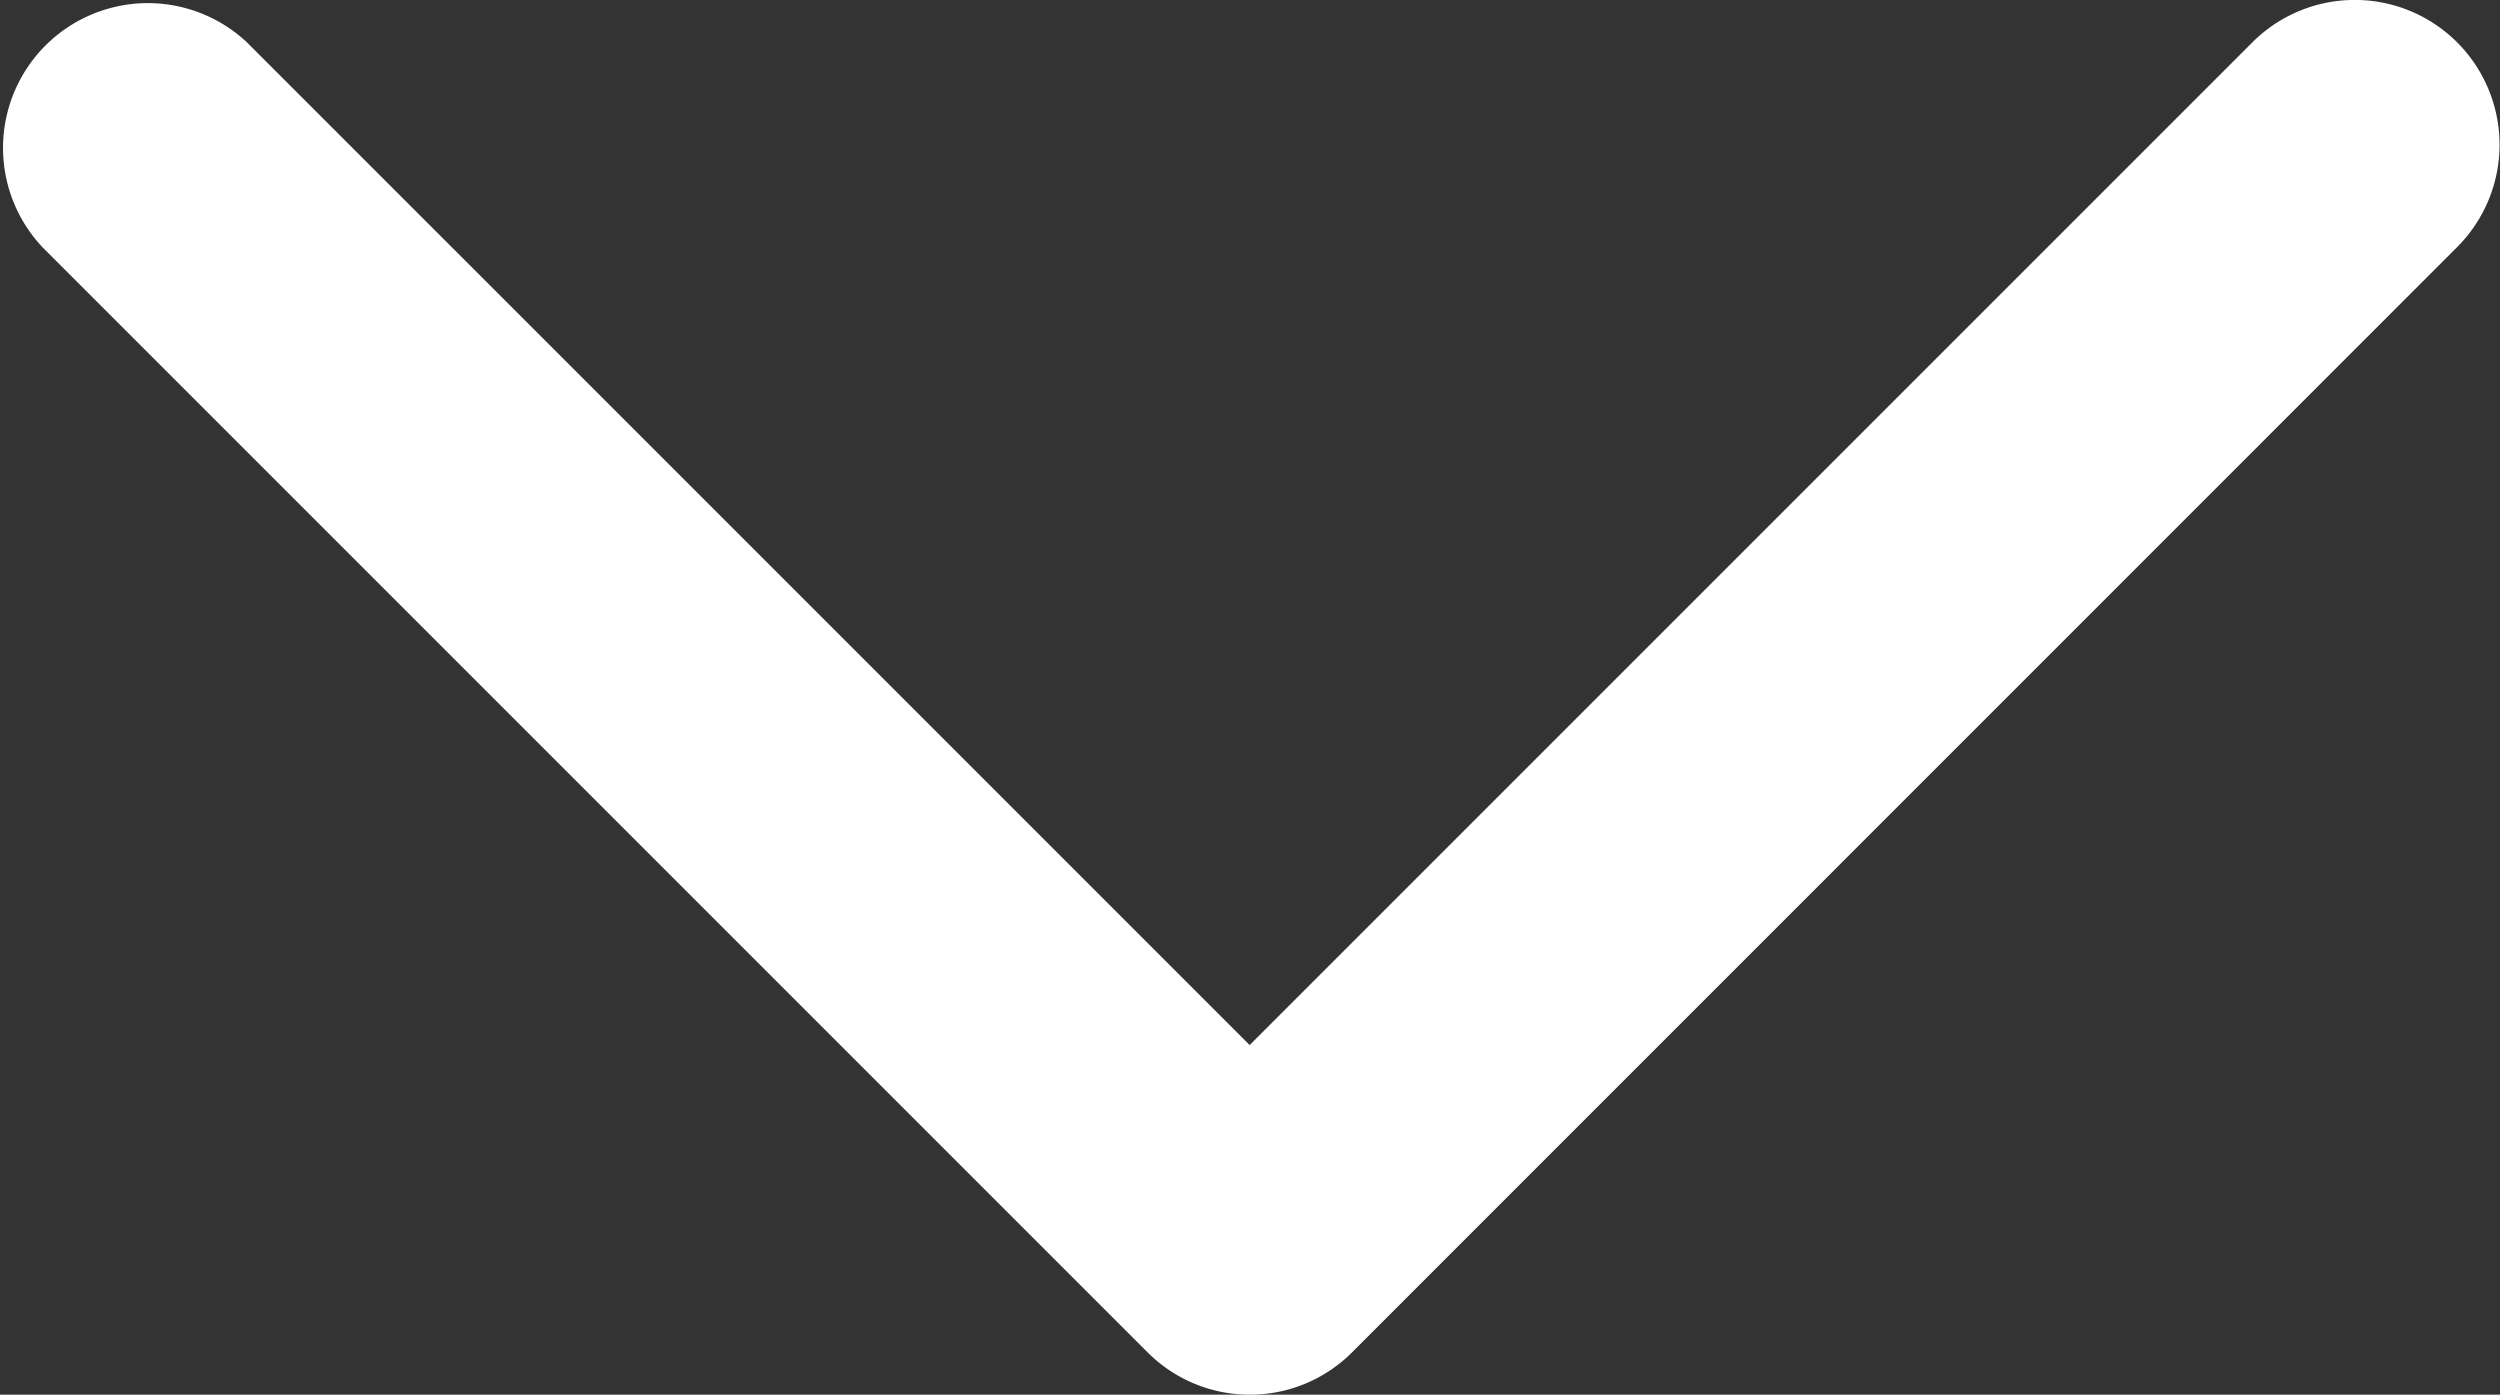
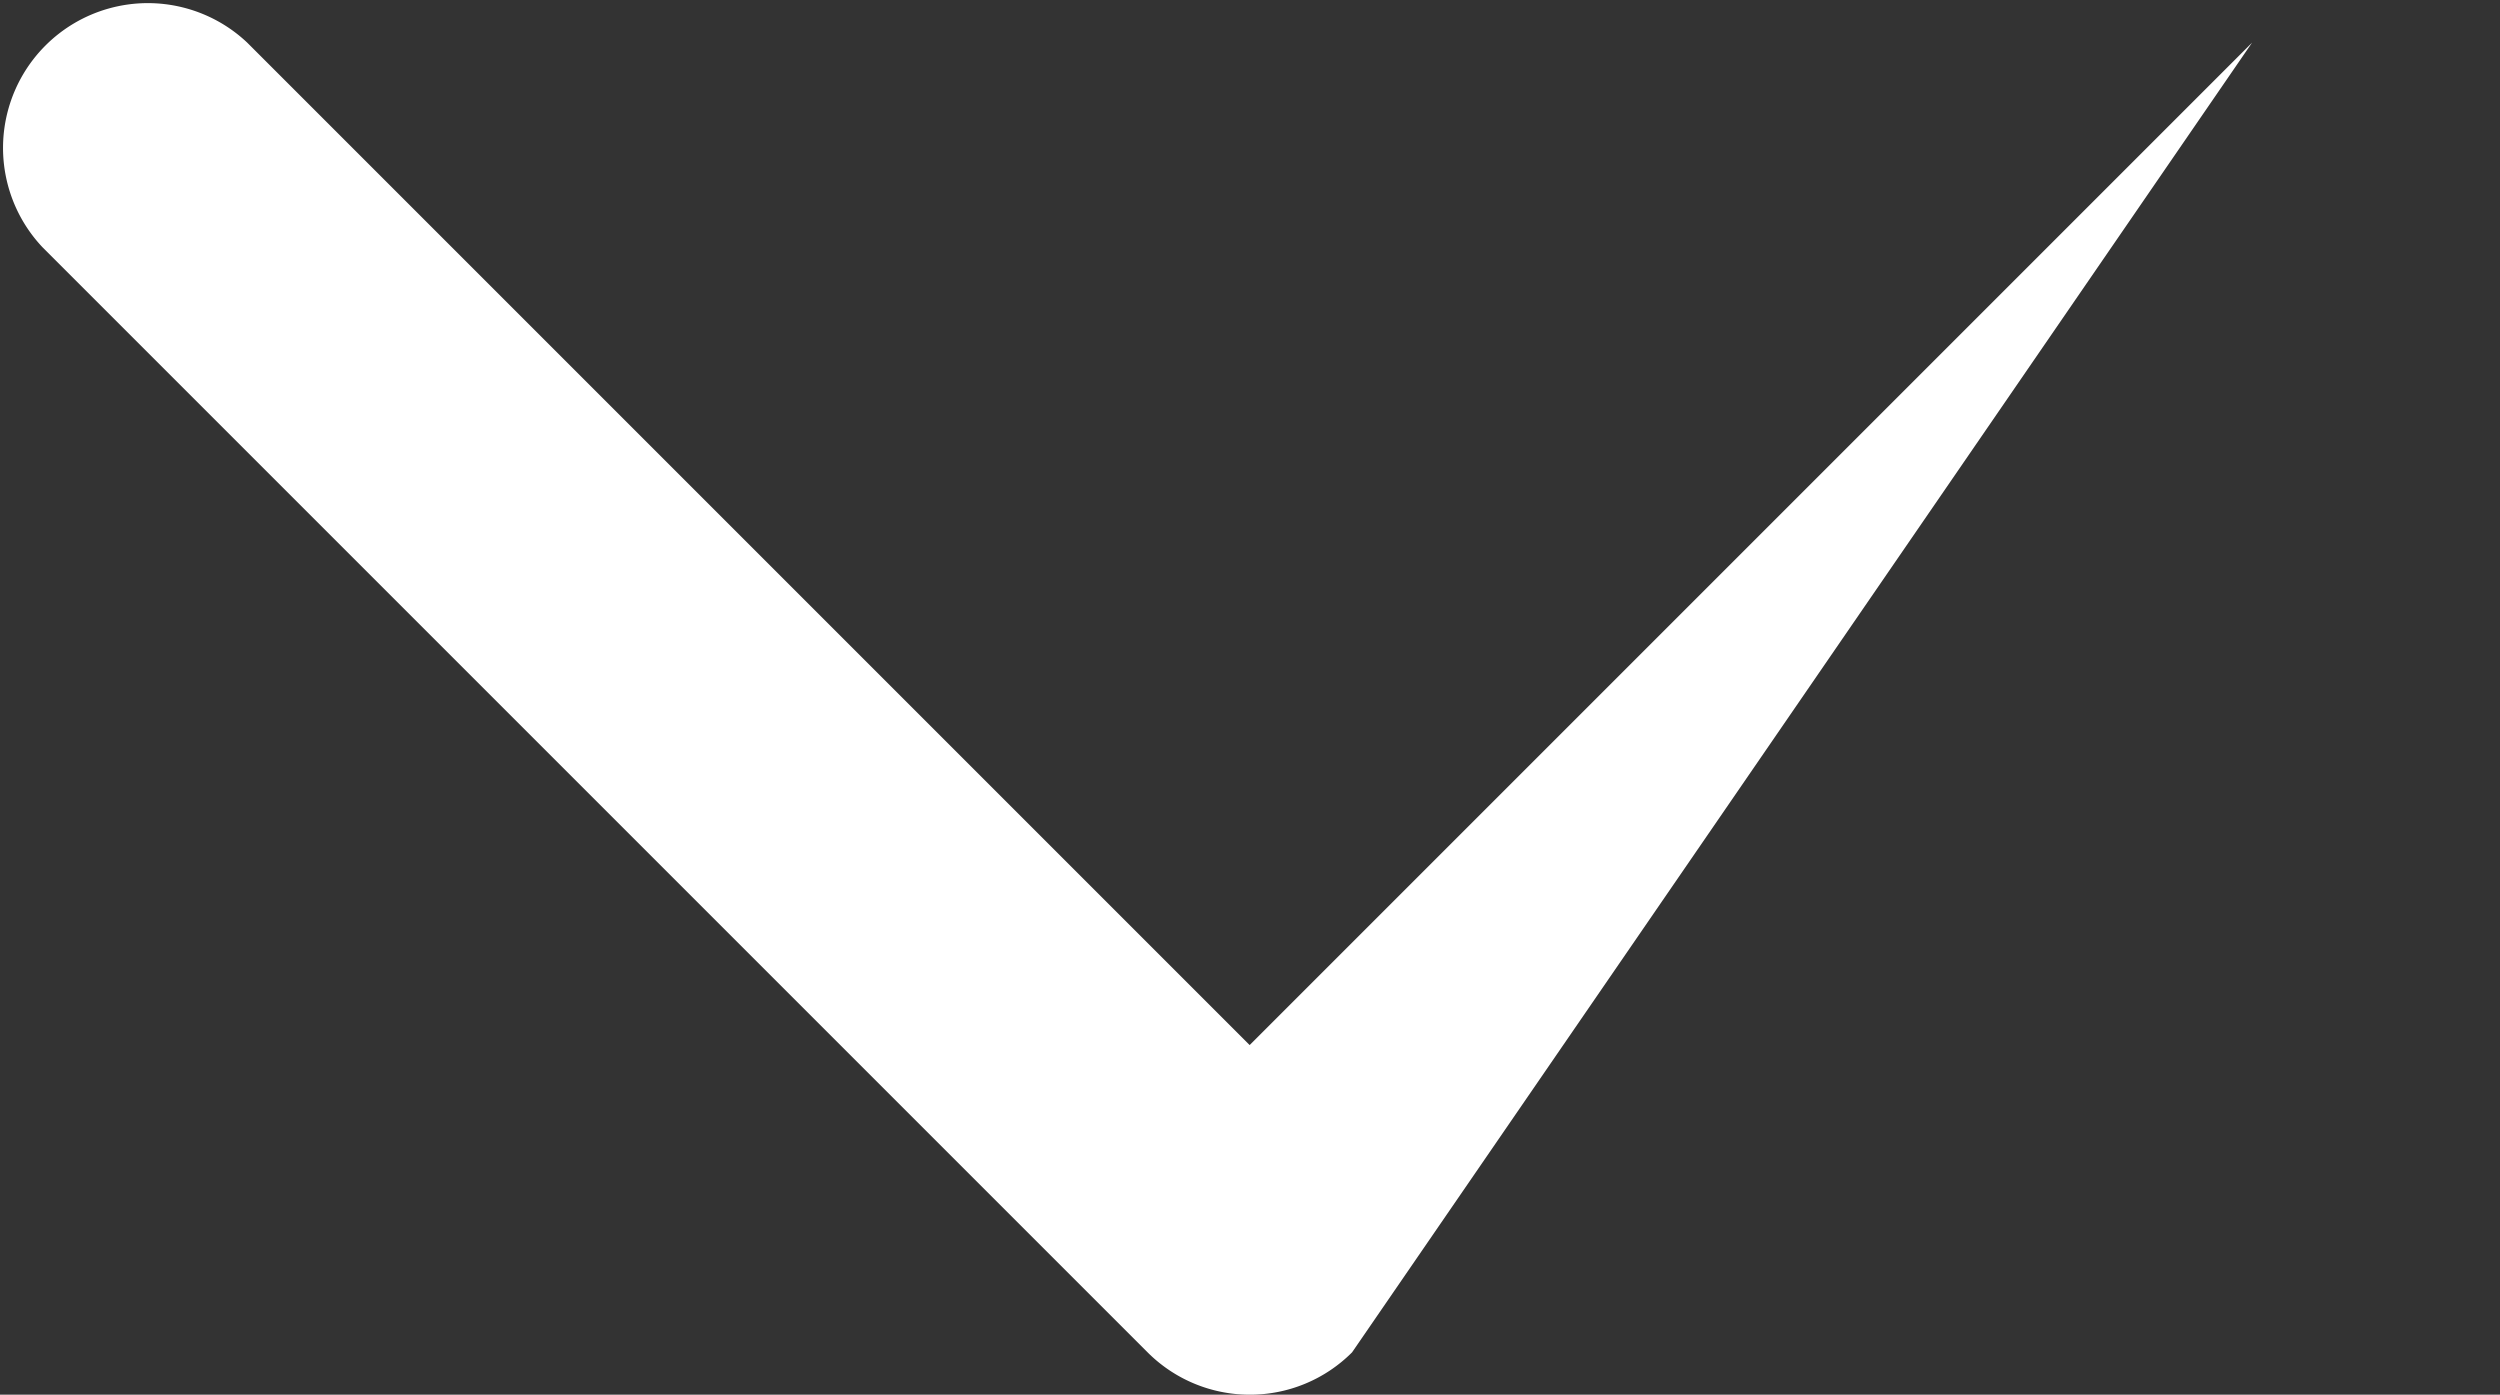
<svg xmlns="http://www.w3.org/2000/svg" width="28.68" height="16" viewBox="0 0 28.68 16">
  <rect x="0" y="0" width="28.68" height="16" fill="#333333" stroke="none" />
-   <path d="M14.729,16.611a1.657,1.657,0,0,1-1.175-.486L.876,3.447A1.661,1.661,0,0,1,3.225,1.1l11.5,11.5,11.5-11.5a1.661,1.661,0,1,1,2.349,2.349L15.9,16.125A1.655,1.655,0,0,1,14.729,16.611Z" transform="translate(-0.389 -0.611)" fill="#fff" />
+   <path d="M14.729,16.611a1.657,1.657,0,0,1-1.175-.486L.876,3.447A1.661,1.661,0,0,1,3.225,1.1l11.5,11.5,11.5-11.5L15.9,16.125A1.655,1.655,0,0,1,14.729,16.611Z" transform="translate(-0.389 -0.611)" fill="#fff" />
</svg>